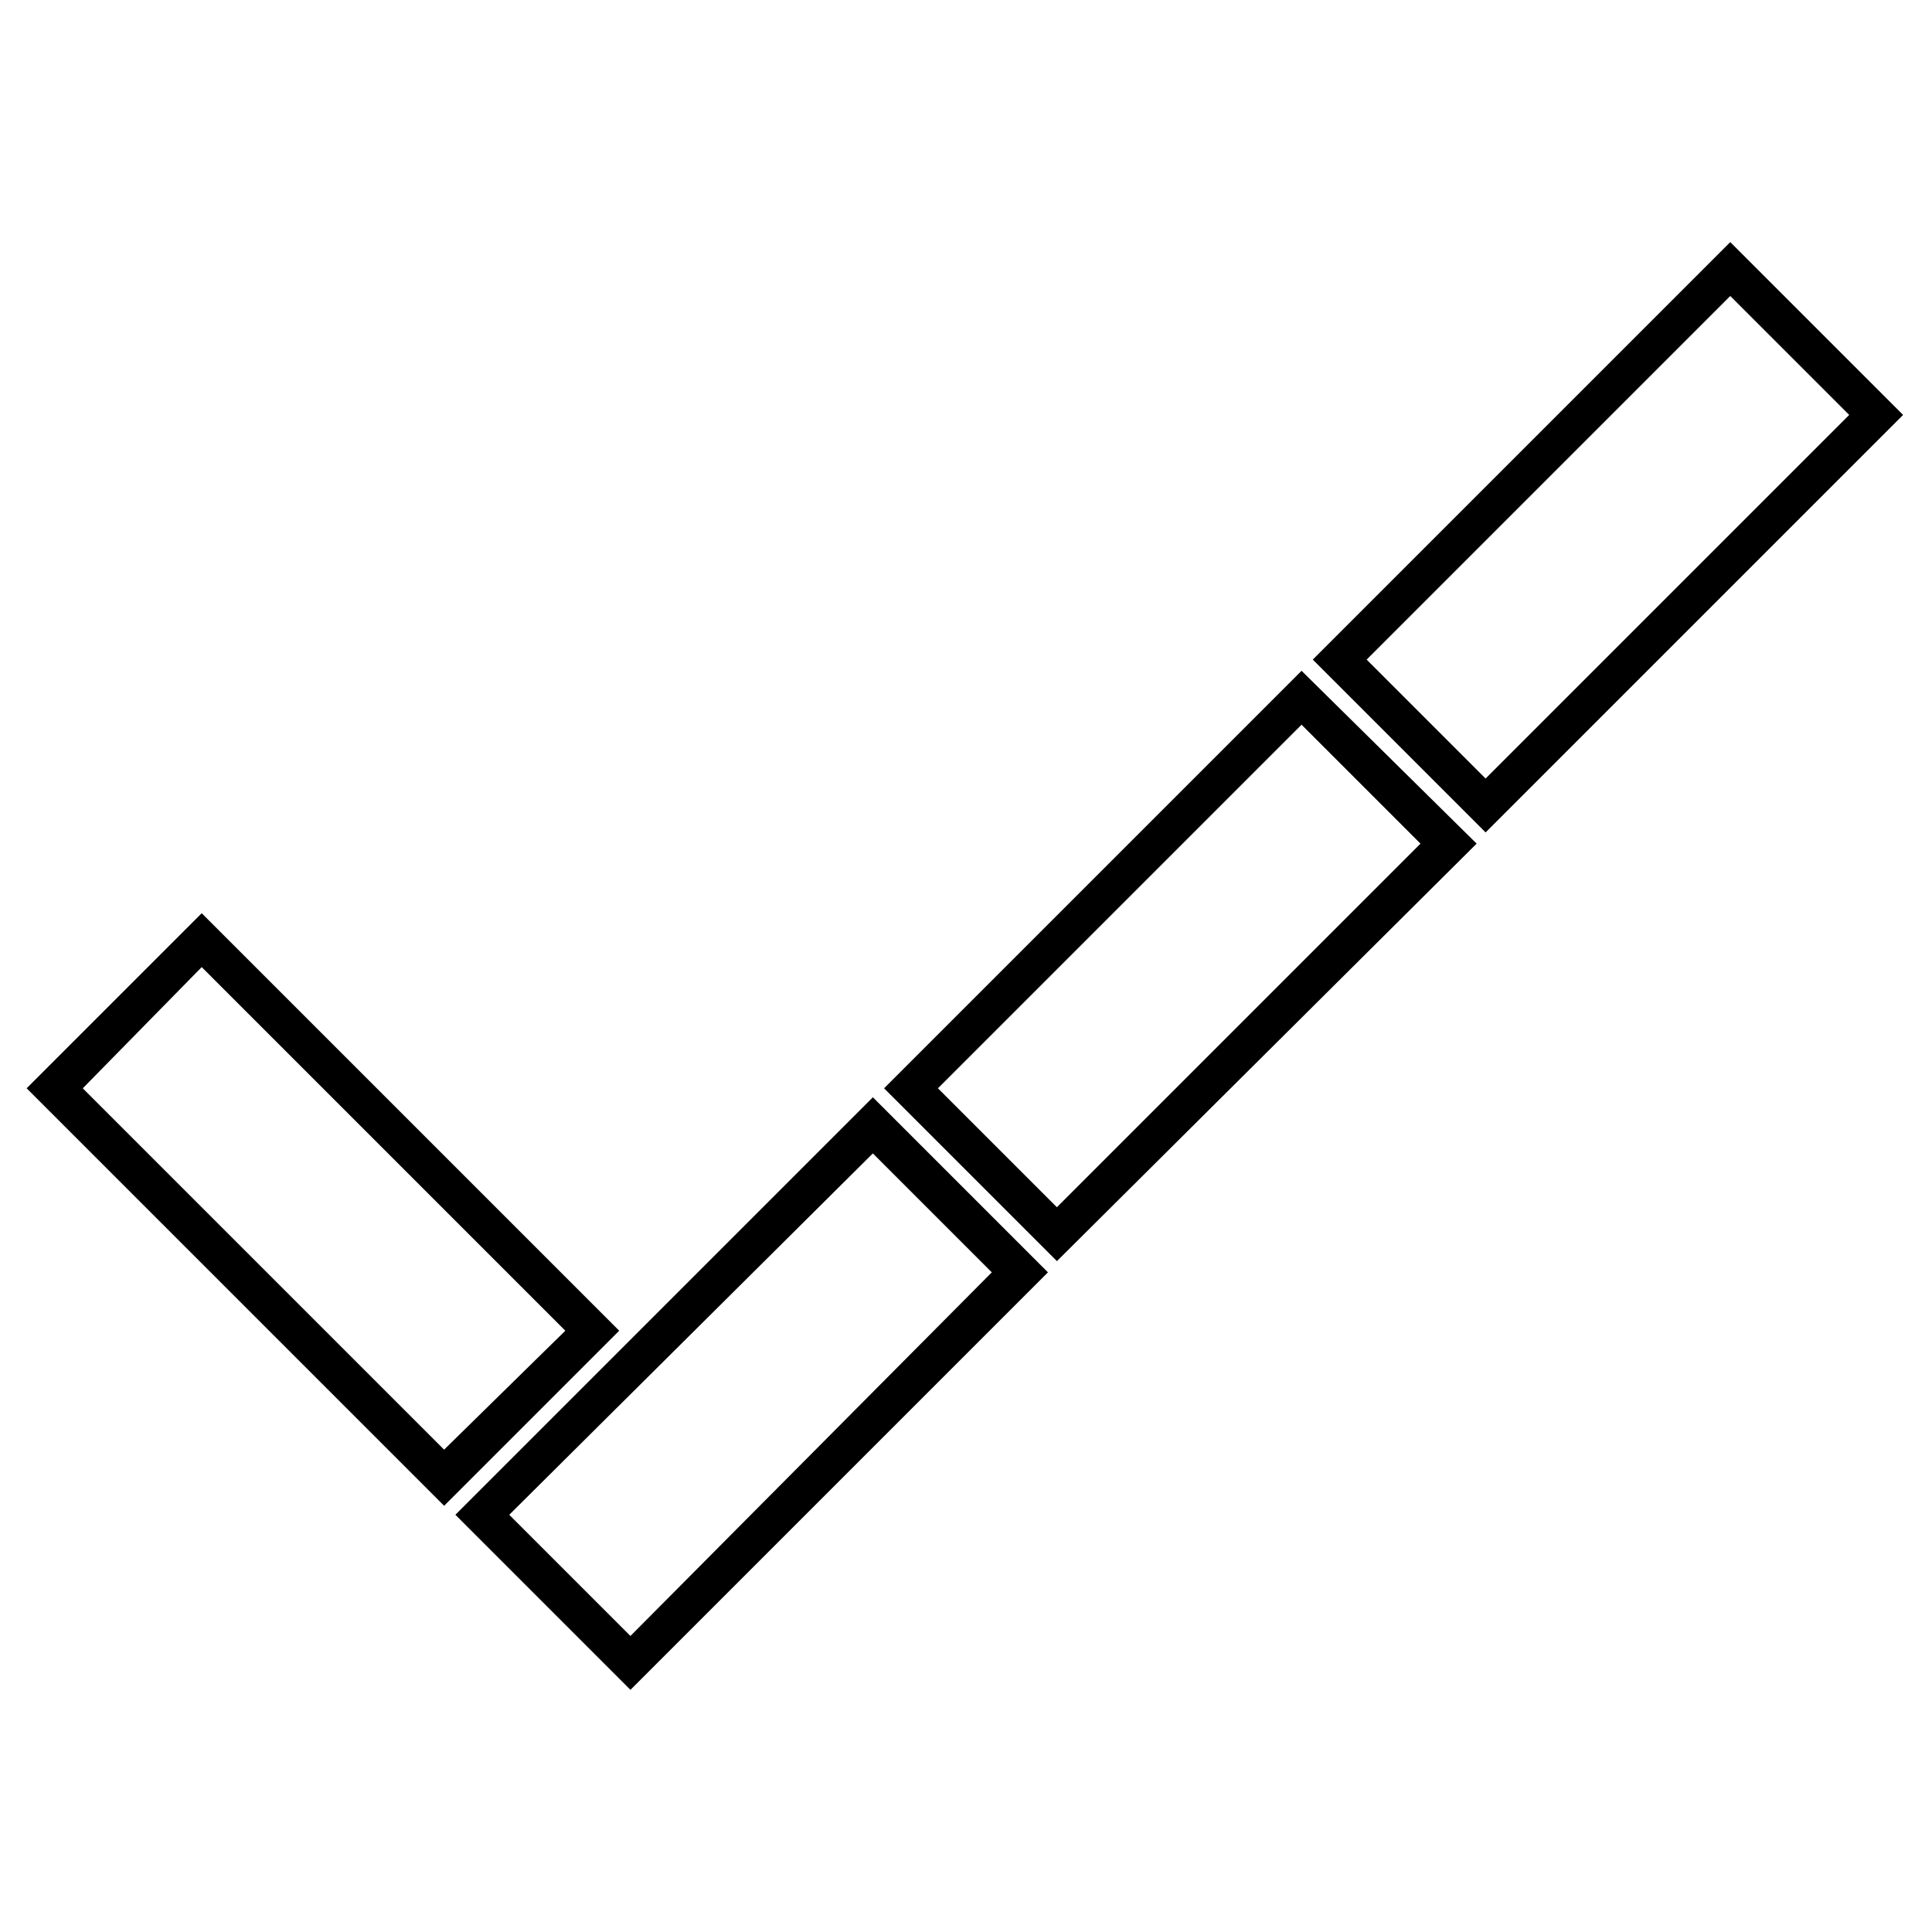
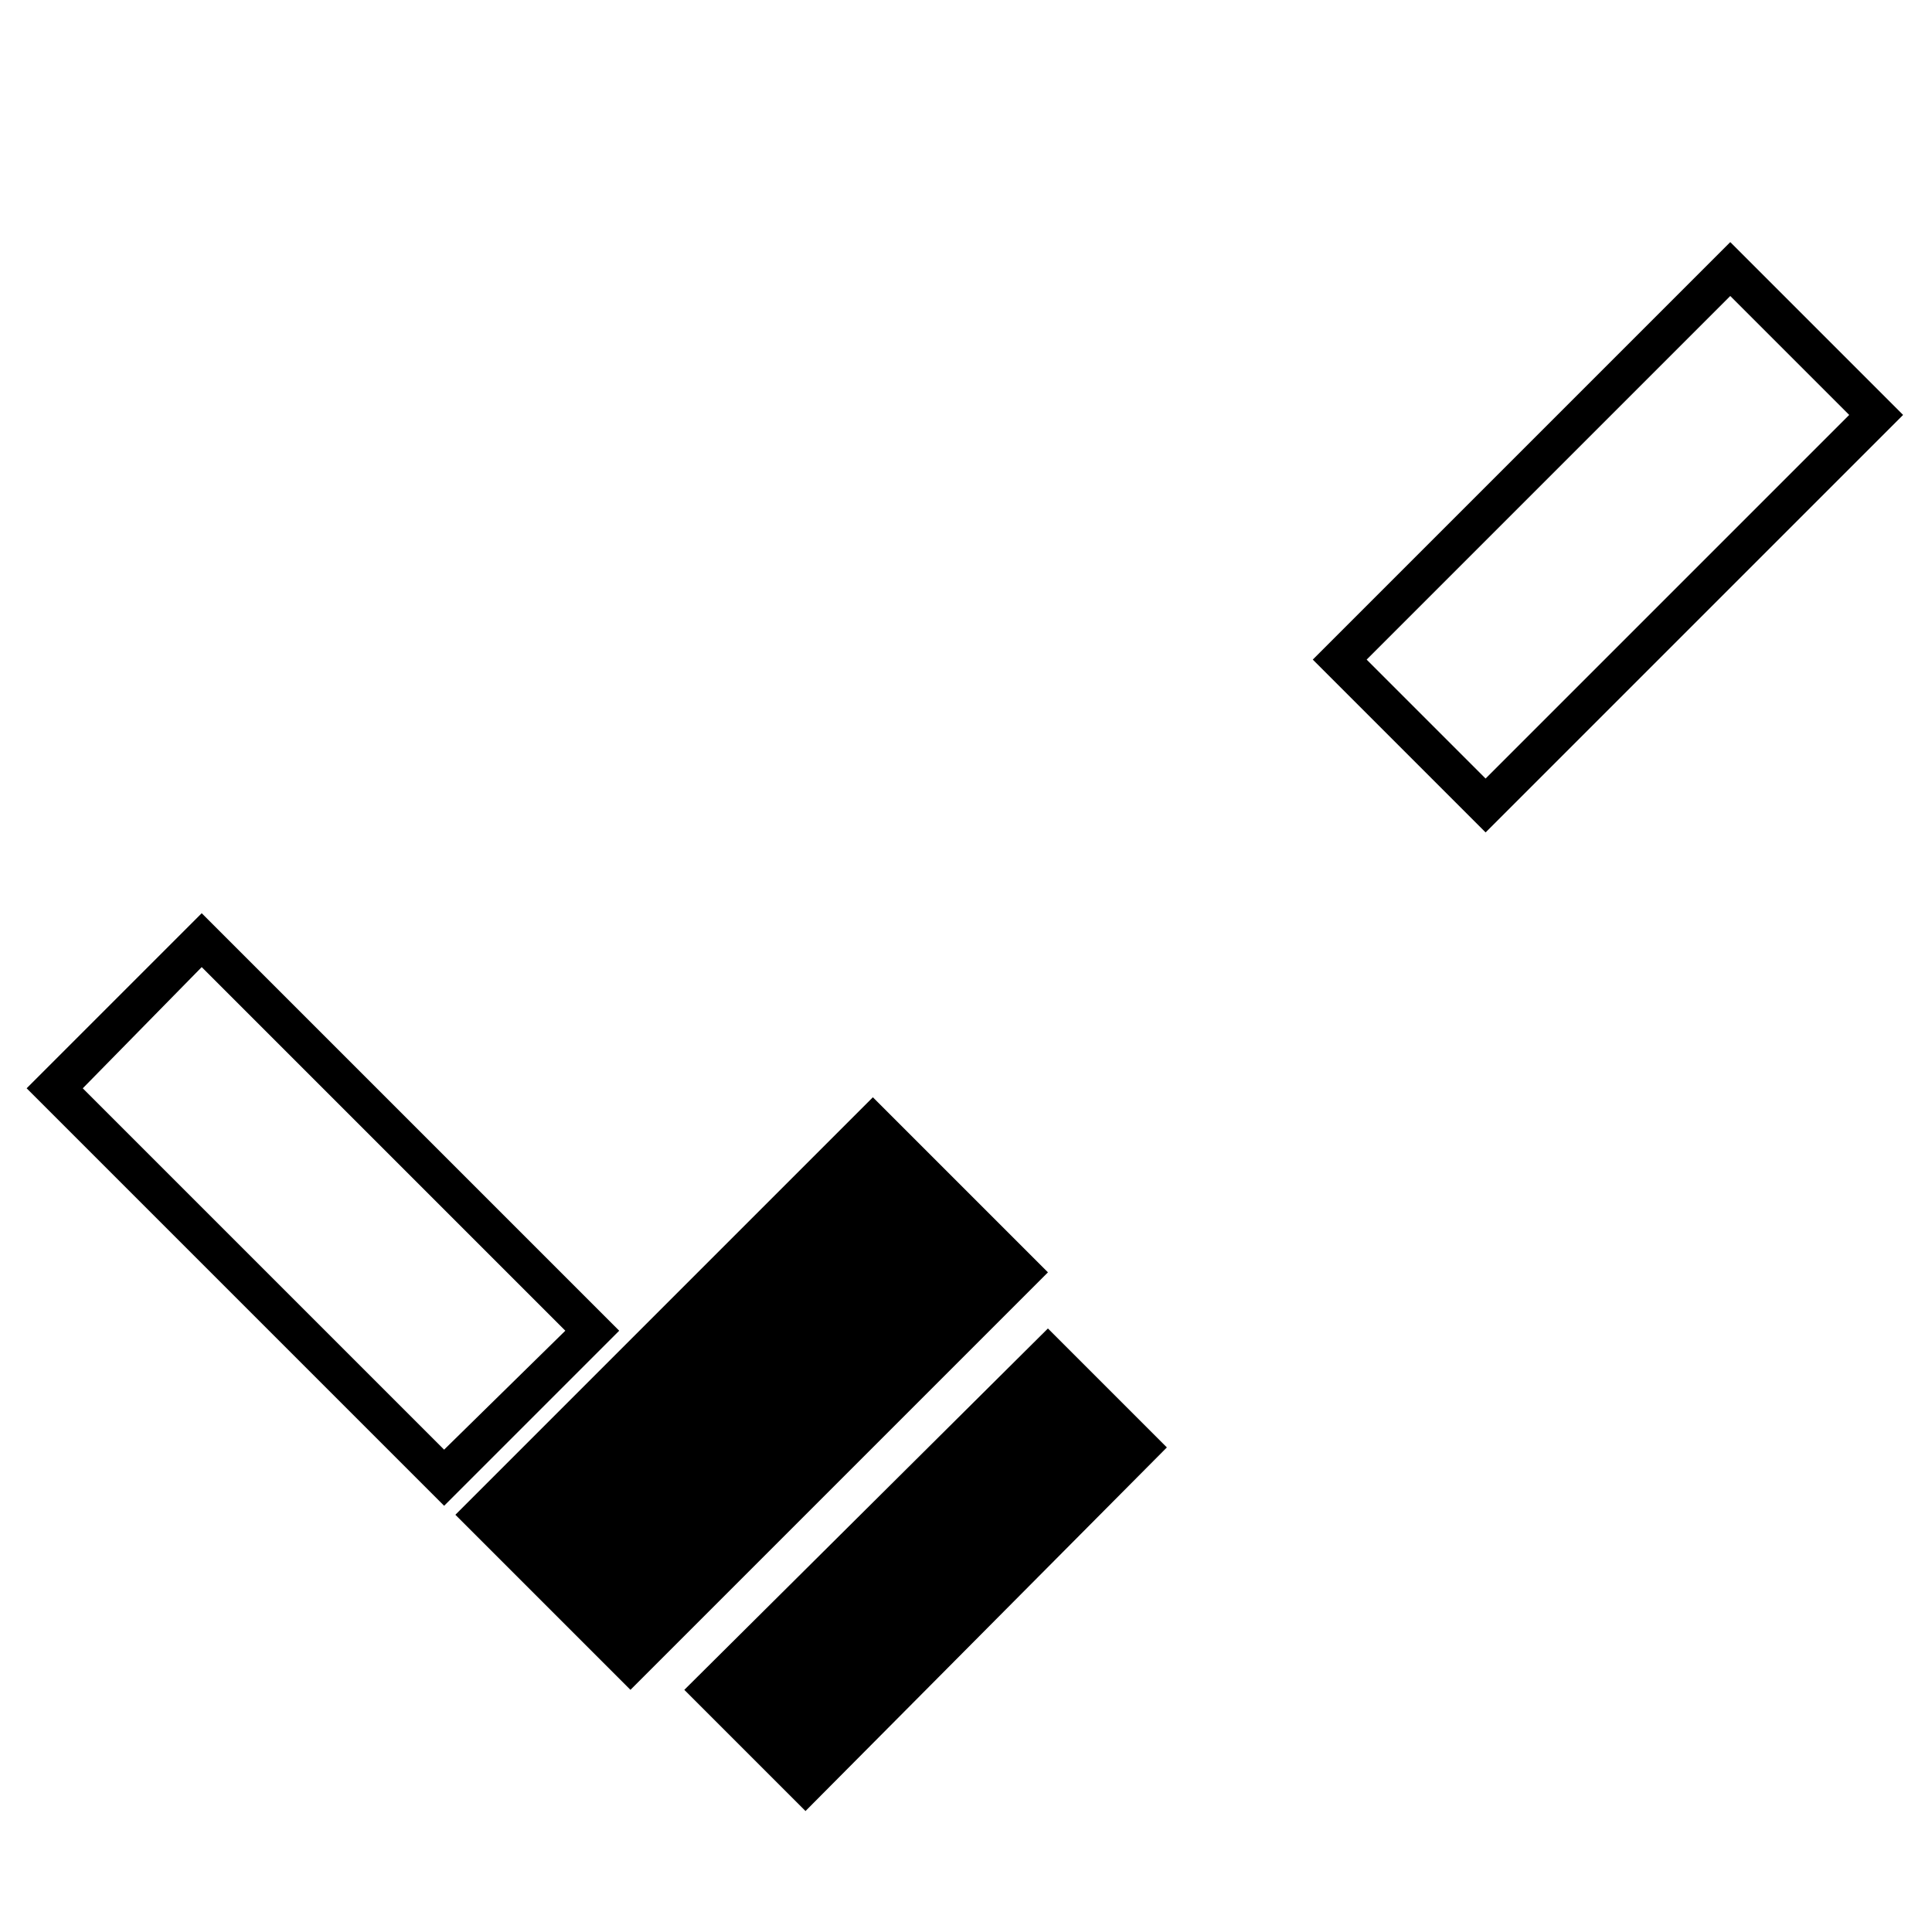
<svg xmlns="http://www.w3.org/2000/svg" fill="#000000" width="800px" height="800px" version="1.1" viewBox="144 144 512 512">
  <g fill-rule="evenodd">
-     <path d="m264.68 545.43 110.64-110.64 46.395 46.395-110.64 110.64zm14.277 0 96.359-95.766 31.523 31.523-95.766 96.359-32.121-32.121z" />
-     <path d="m378.29 432.41 110.64-110.64 46.395 45.801-111.23 110.64zm14.277 0 96.359-96.359 31.523 31.523-96.359 96.359z" />
+     <path d="m264.68 545.43 110.64-110.64 46.395 46.395-110.64 110.64m14.277 0 96.359-95.766 31.523 31.523-95.766 96.359-32.121-32.121z" />
    <path d="m491.9 318.8 110.64-110.64 45.801 45.801-110.64 110.64zm14.277 0 96.359-96.359 31.523 31.523-96.359 96.359z" />
    <path d="m261.7 543.05-110.64-110.64 46.395-46.395 110.64 110.64zm0-14.871-95.766-95.766 31.523-32.121 96.359 96.359-32.121 31.523z" />
  </g>
</svg>